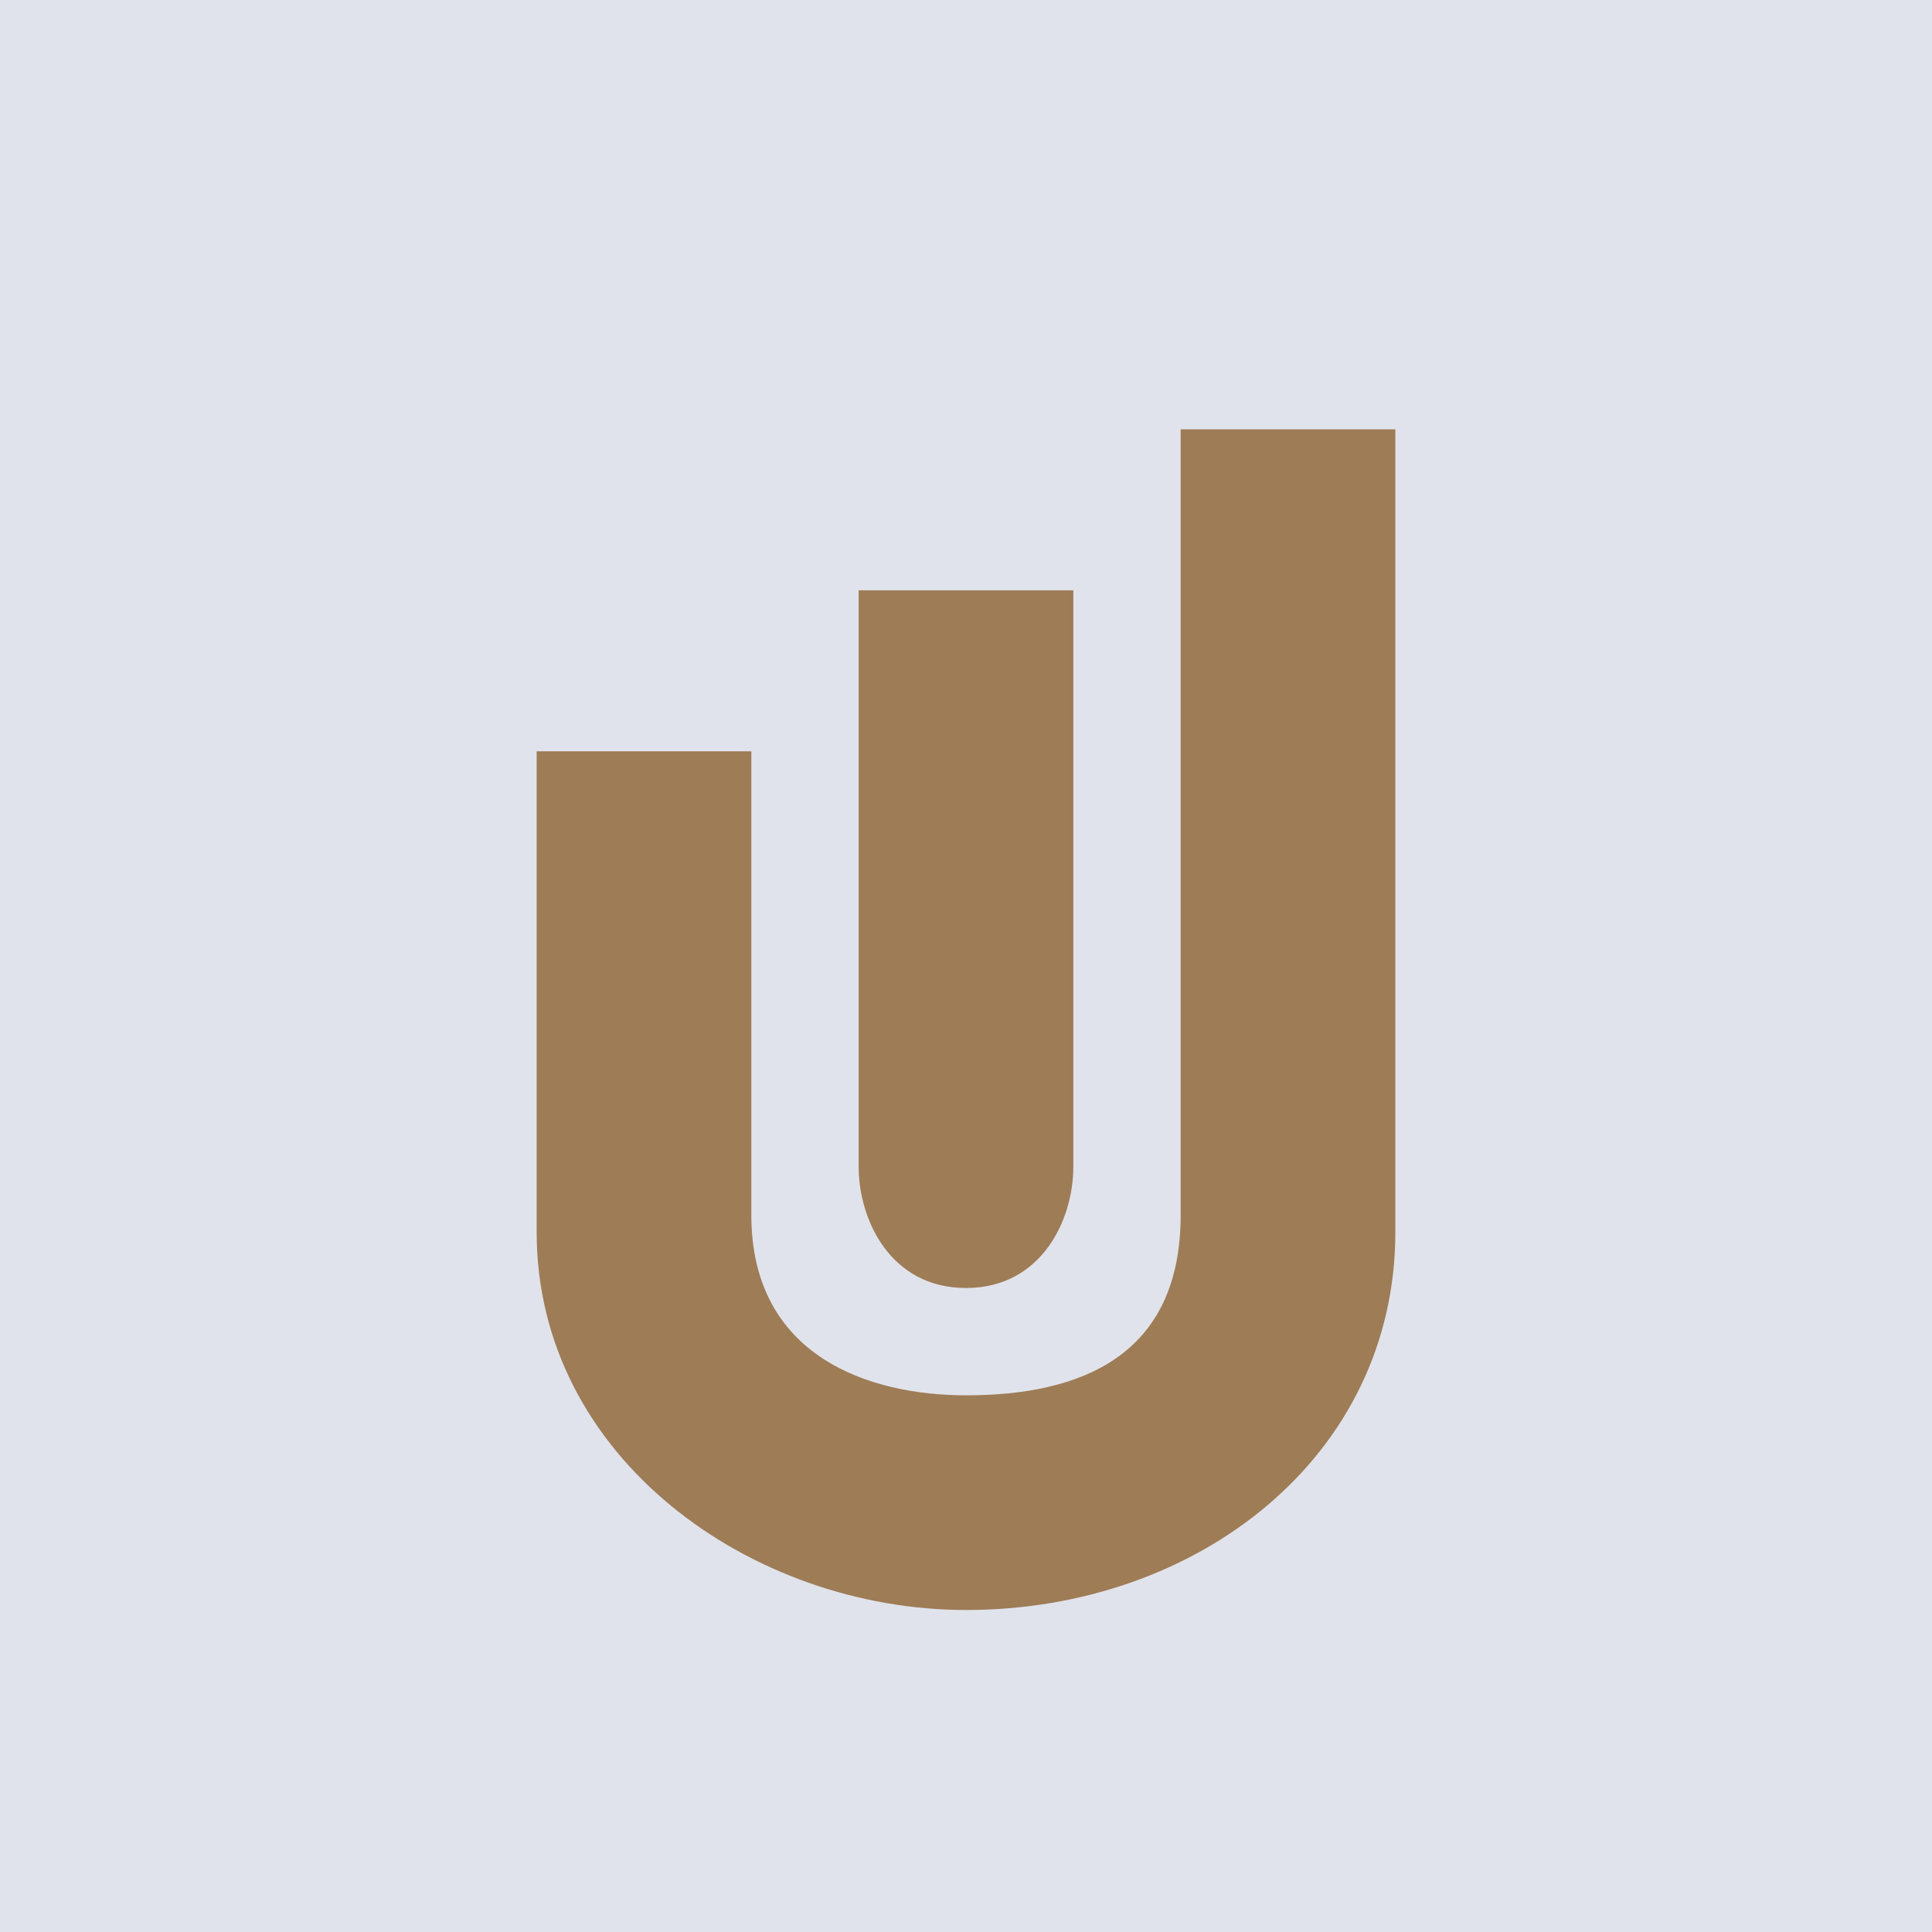
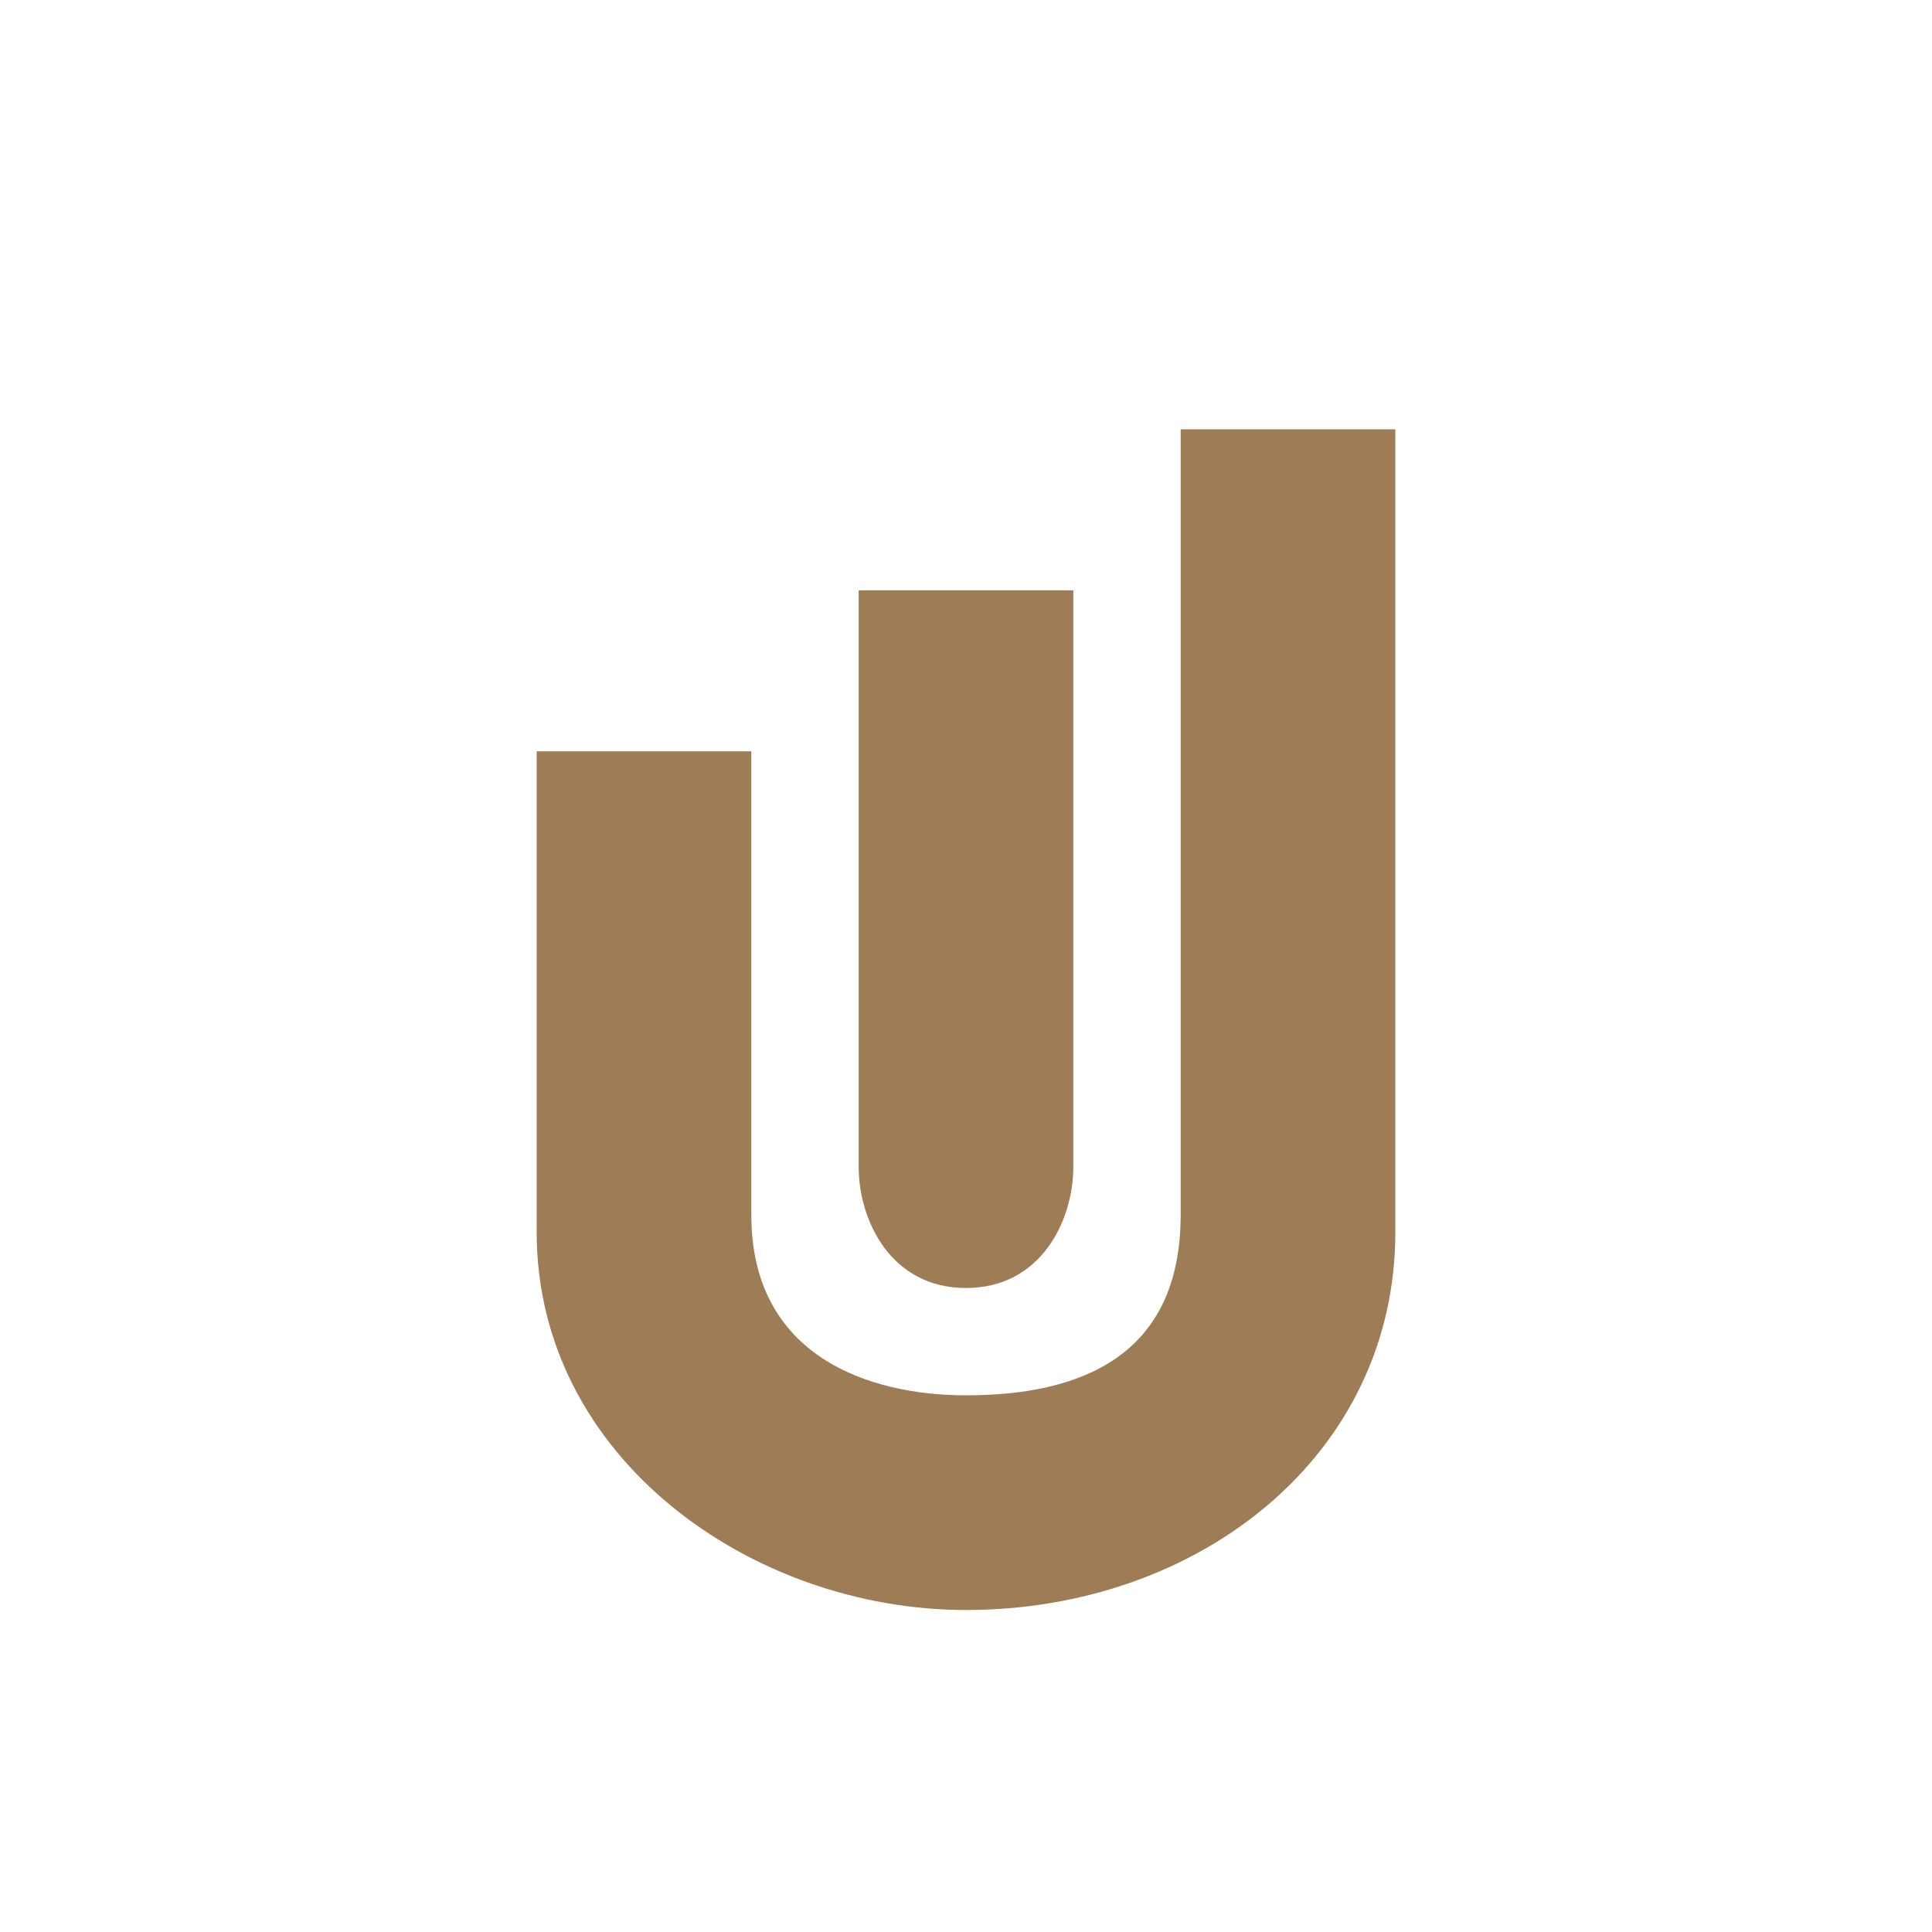
<svg xmlns="http://www.w3.org/2000/svg" viewBox="0 0 18 18">
-   <path fill="#E0E3EB" d="M0 0h18v18H0z" />
  <path d="M13 11.48V4h-2v7.32c0 1.32-.94 1.68-2 1.68-.9 0-2-.36-2-1.68V7H5v4.48C5 13.58 7 15 9 15c2.17 0 4-1.44 4-3.52ZM10 5.5H8v5.37c0 .5.3 1.13 1 1.13s1-.63 1-1.13V5.5Z" fill="#9E7C56" />
</svg>